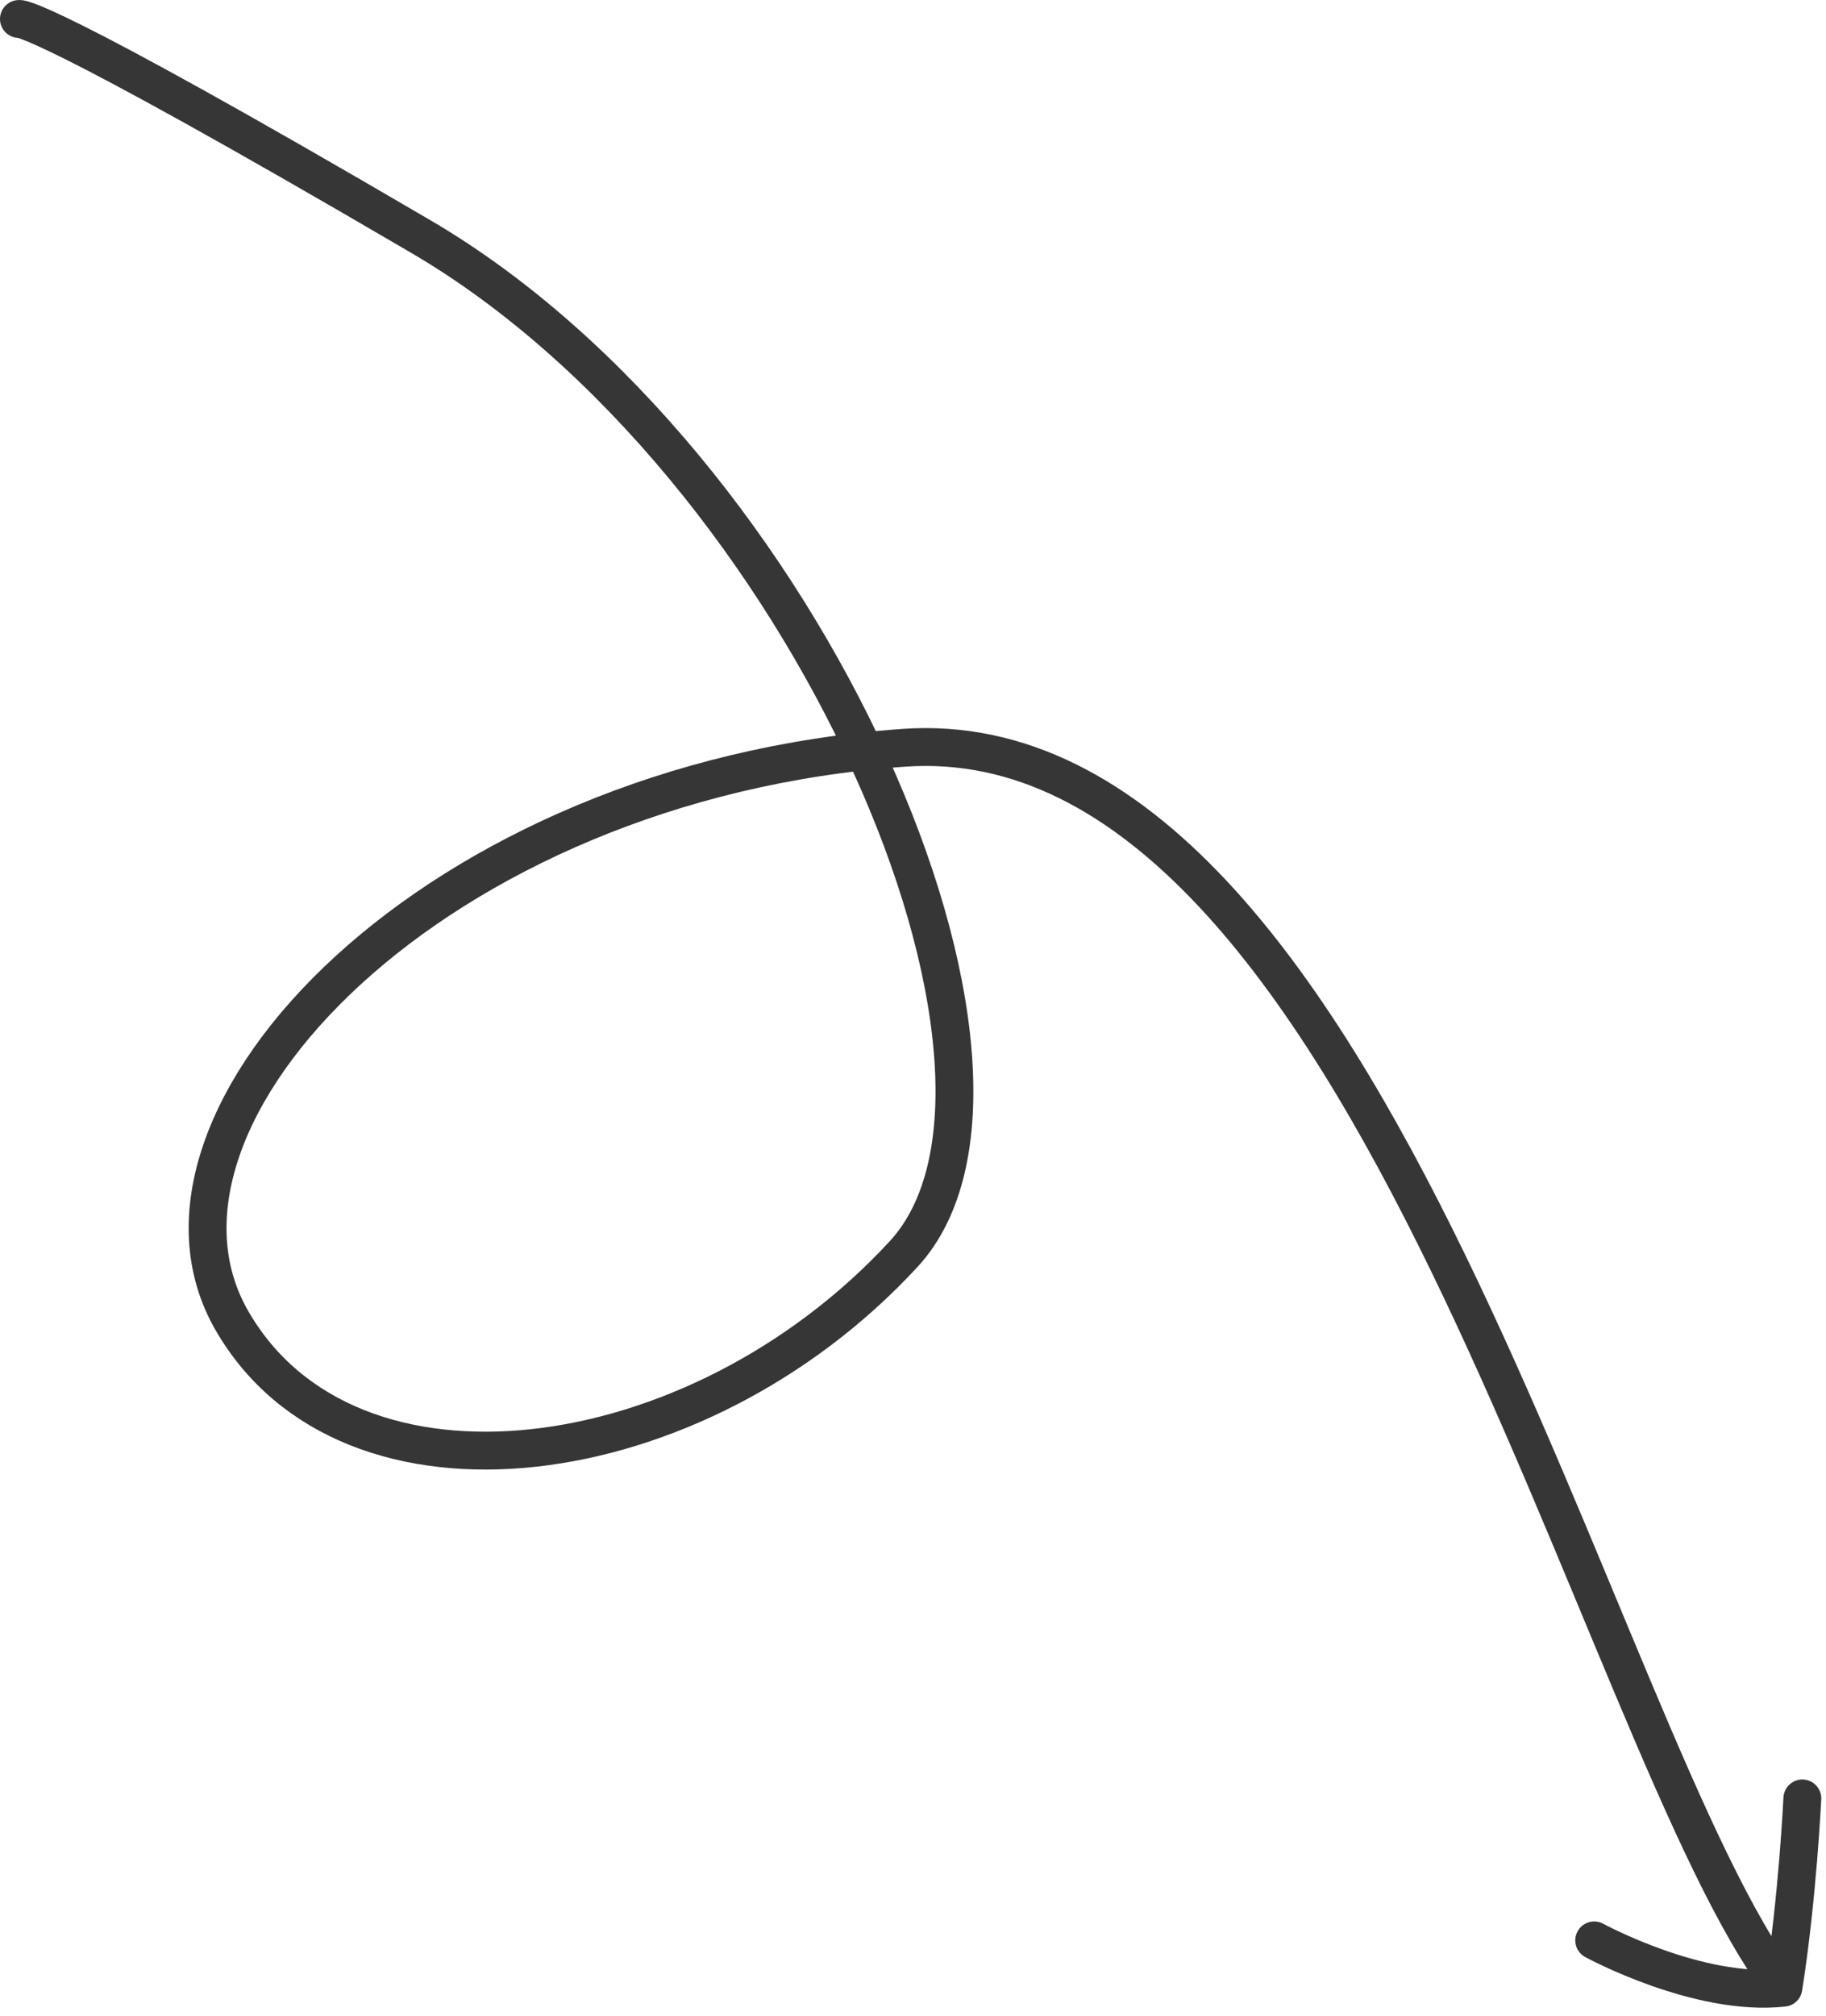
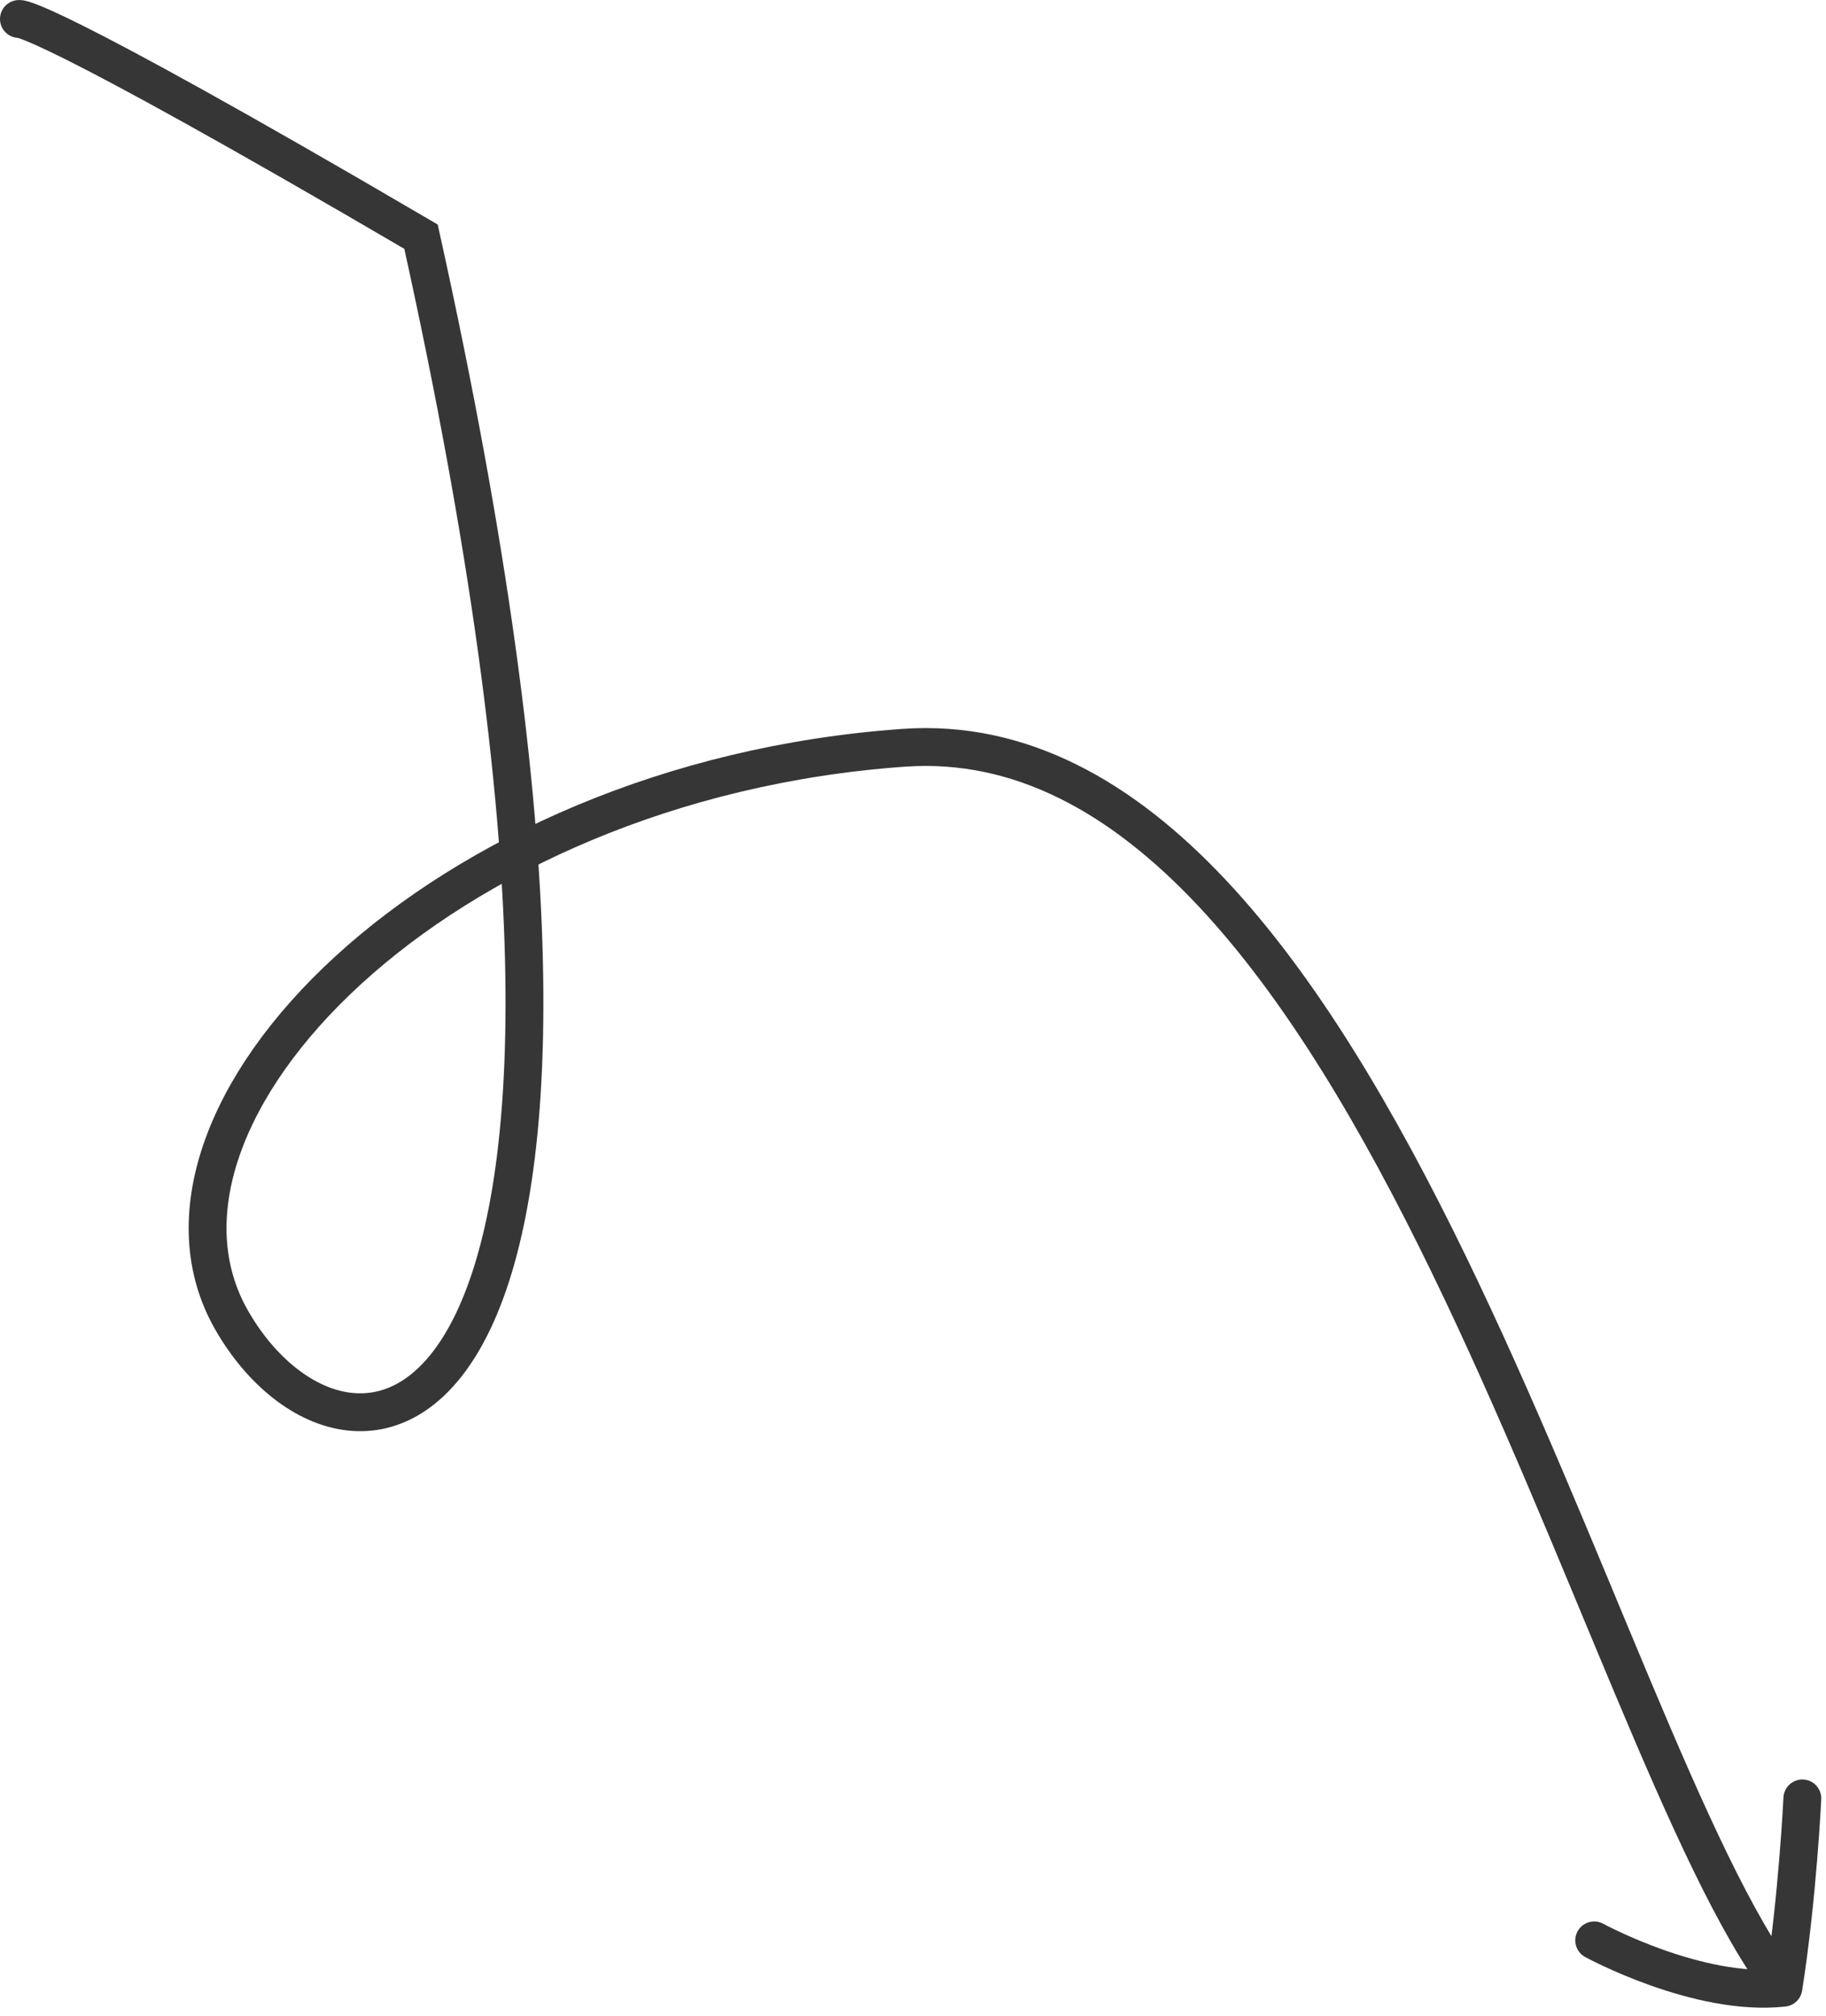
<svg xmlns="http://www.w3.org/2000/svg" width="193" height="213" viewBox="0 0 193 213" fill="none">
-   <path d="M2 2.006C2 2.006 3.5 1.006 44.5 25.006C85.5 49.006 113.04 113.506 95.5 132.506C73.566 156.266 36.862 161.006 24.5 139.506C12.137 118.006 46 82.514 95.5 79.006C145 75.498 168.5 184.006 188.5 210.006M188.5 210.006C190 200.506 190.5 190.006 190.5 190.006M188.5 210.006C179.5 211.006 168.5 205.006 168.5 205.006" stroke="#363636" stroke-width="4" stroke-linecap="round" />
+   <path d="M2 2.006C2 2.006 3.5 1.006 44.5 25.006C73.566 156.266 36.862 161.006 24.5 139.506C12.137 118.006 46 82.514 95.5 79.006C145 75.498 168.5 184.006 188.5 210.006M188.5 210.006C190 200.506 190.5 190.006 190.5 190.006M188.5 210.006C179.5 211.006 168.5 205.006 168.5 205.006" stroke="#363636" stroke-width="4" stroke-linecap="round" />
</svg>